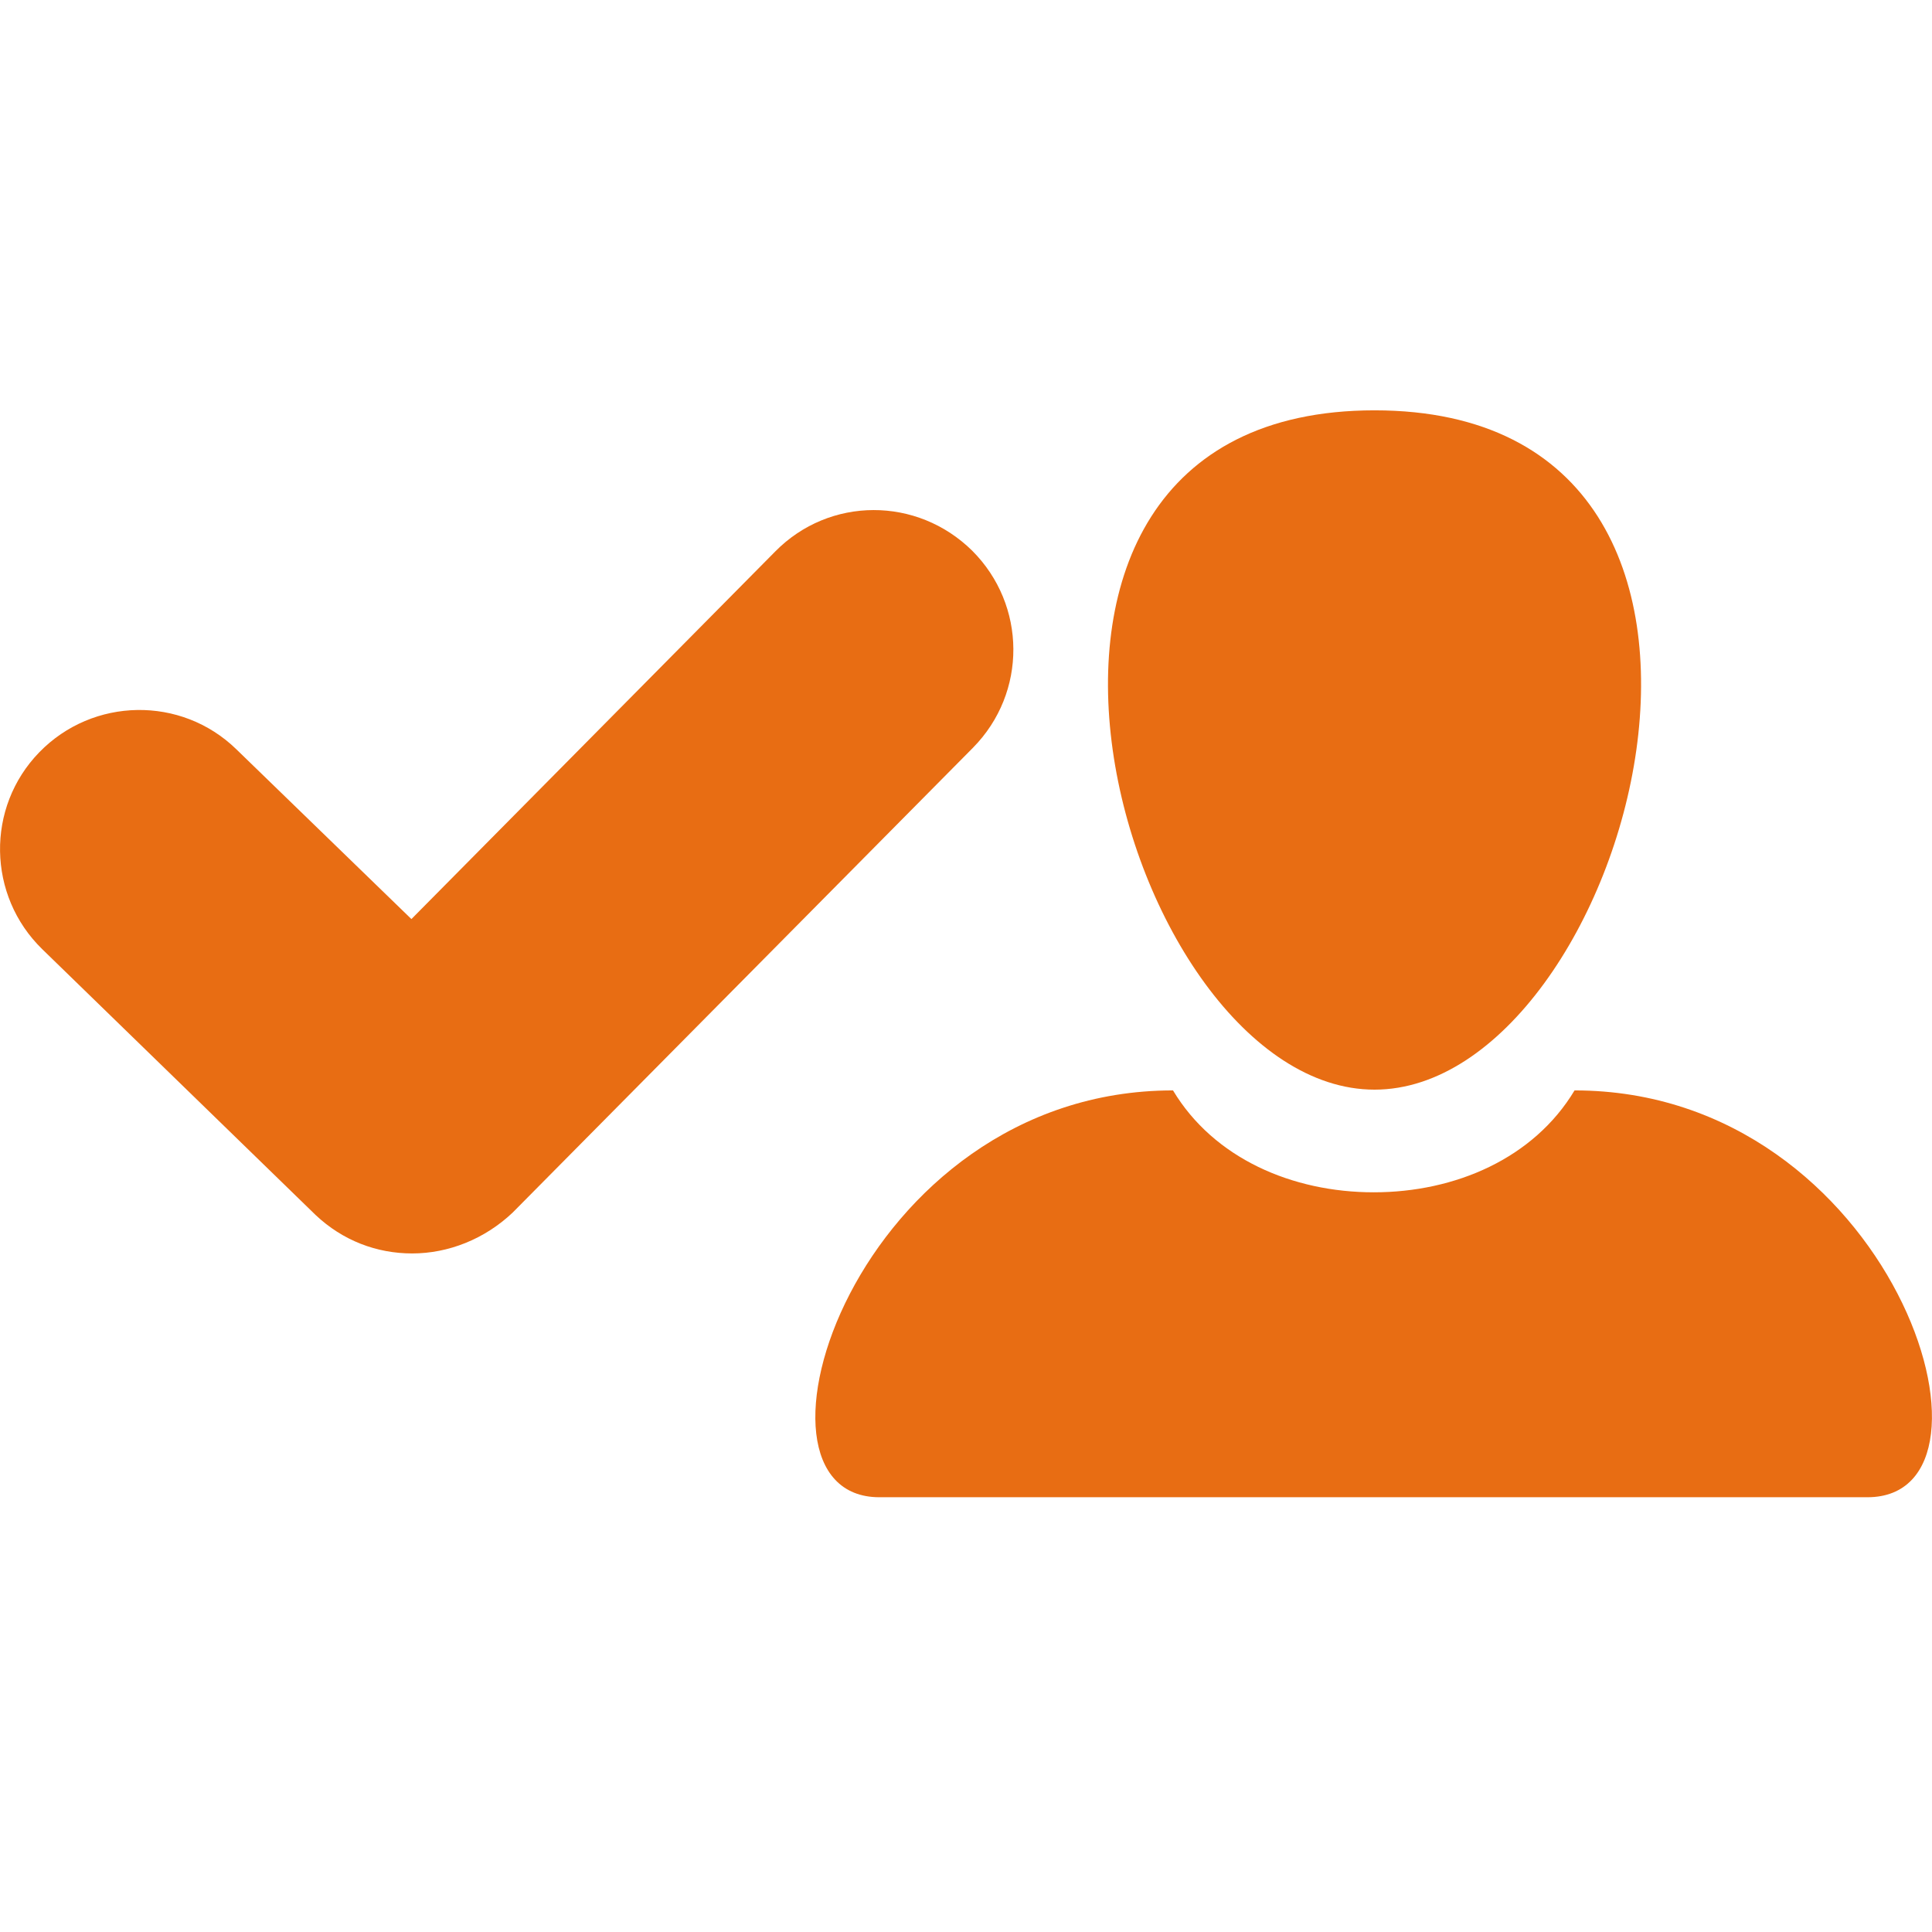
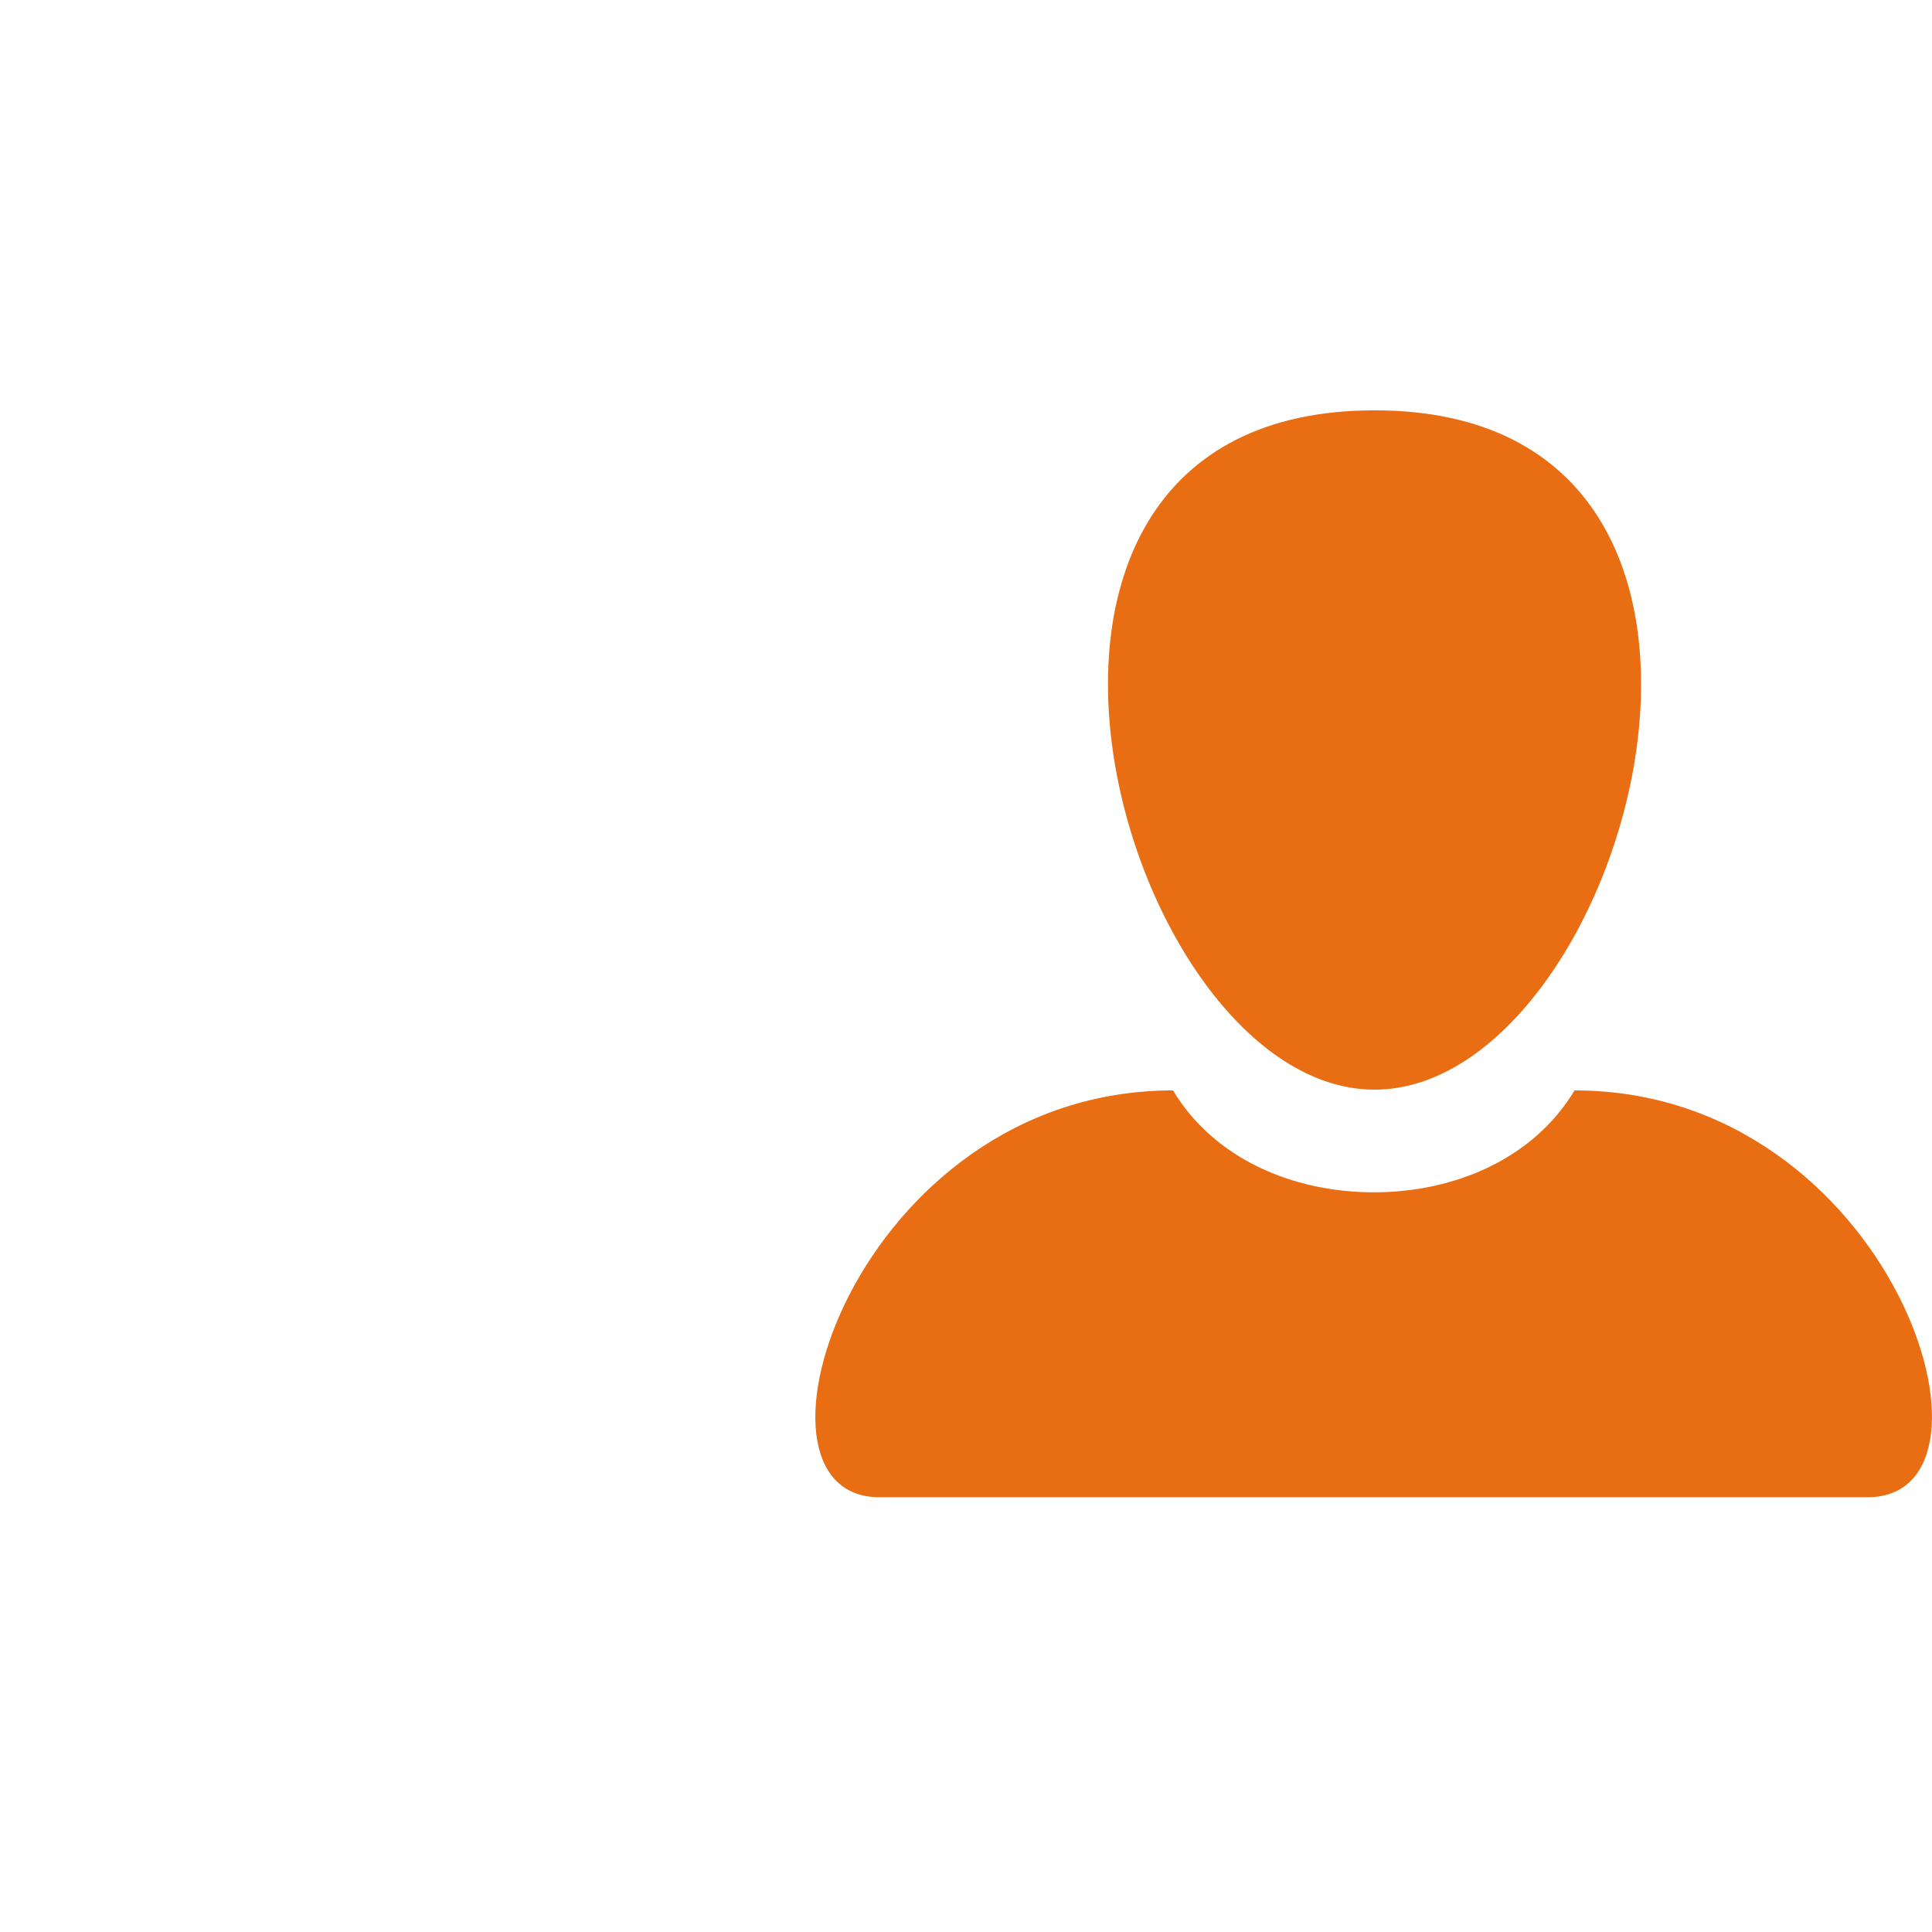
<svg xmlns="http://www.w3.org/2000/svg" version="1.1" width="640" height="640" viewBox="0 0 640 640">
  <title />
  <g id="icomoon-ignore">
</g>
-   <path fill="#e86d13" d="M136.536 415.219c-11.752 0-23.003-4.251-32.004-12.752l-90.513-88.012c-18.253-17.752-18.753-47.007-1-65.259s47.007-18.752 65.259-1l58.008 56.258 120.518-121.767c18.002-18.252 47.007-18.252 65.259-0.25 18.002 18.002 18.252 47.007 0.25 65.259l-152.522 154.022c-9.251 8.751-21.253 13.502-33.255 13.502z" />
  <path fill="#e86d13" d="M455.331 135.928c-147.271 0-84.012 225.033 0 225.033s147.271-225.033 0-225.033z" />
  <path fill="#e86d13" d="M521.591 361.211c-13.502 22.503-39.506 33.755-66.509 33.755s-53.007-11.252-66.509-33.755c-105.265 0-147.771 134.769-97.264 134.769 24.004 0 90.513 0 162.273 0 1 0 1.75 0 2.751 0 71.761 0 138.27 0 162.273 0 50.757 0 8.251-134.769-97.014-134.769z" />
</svg>